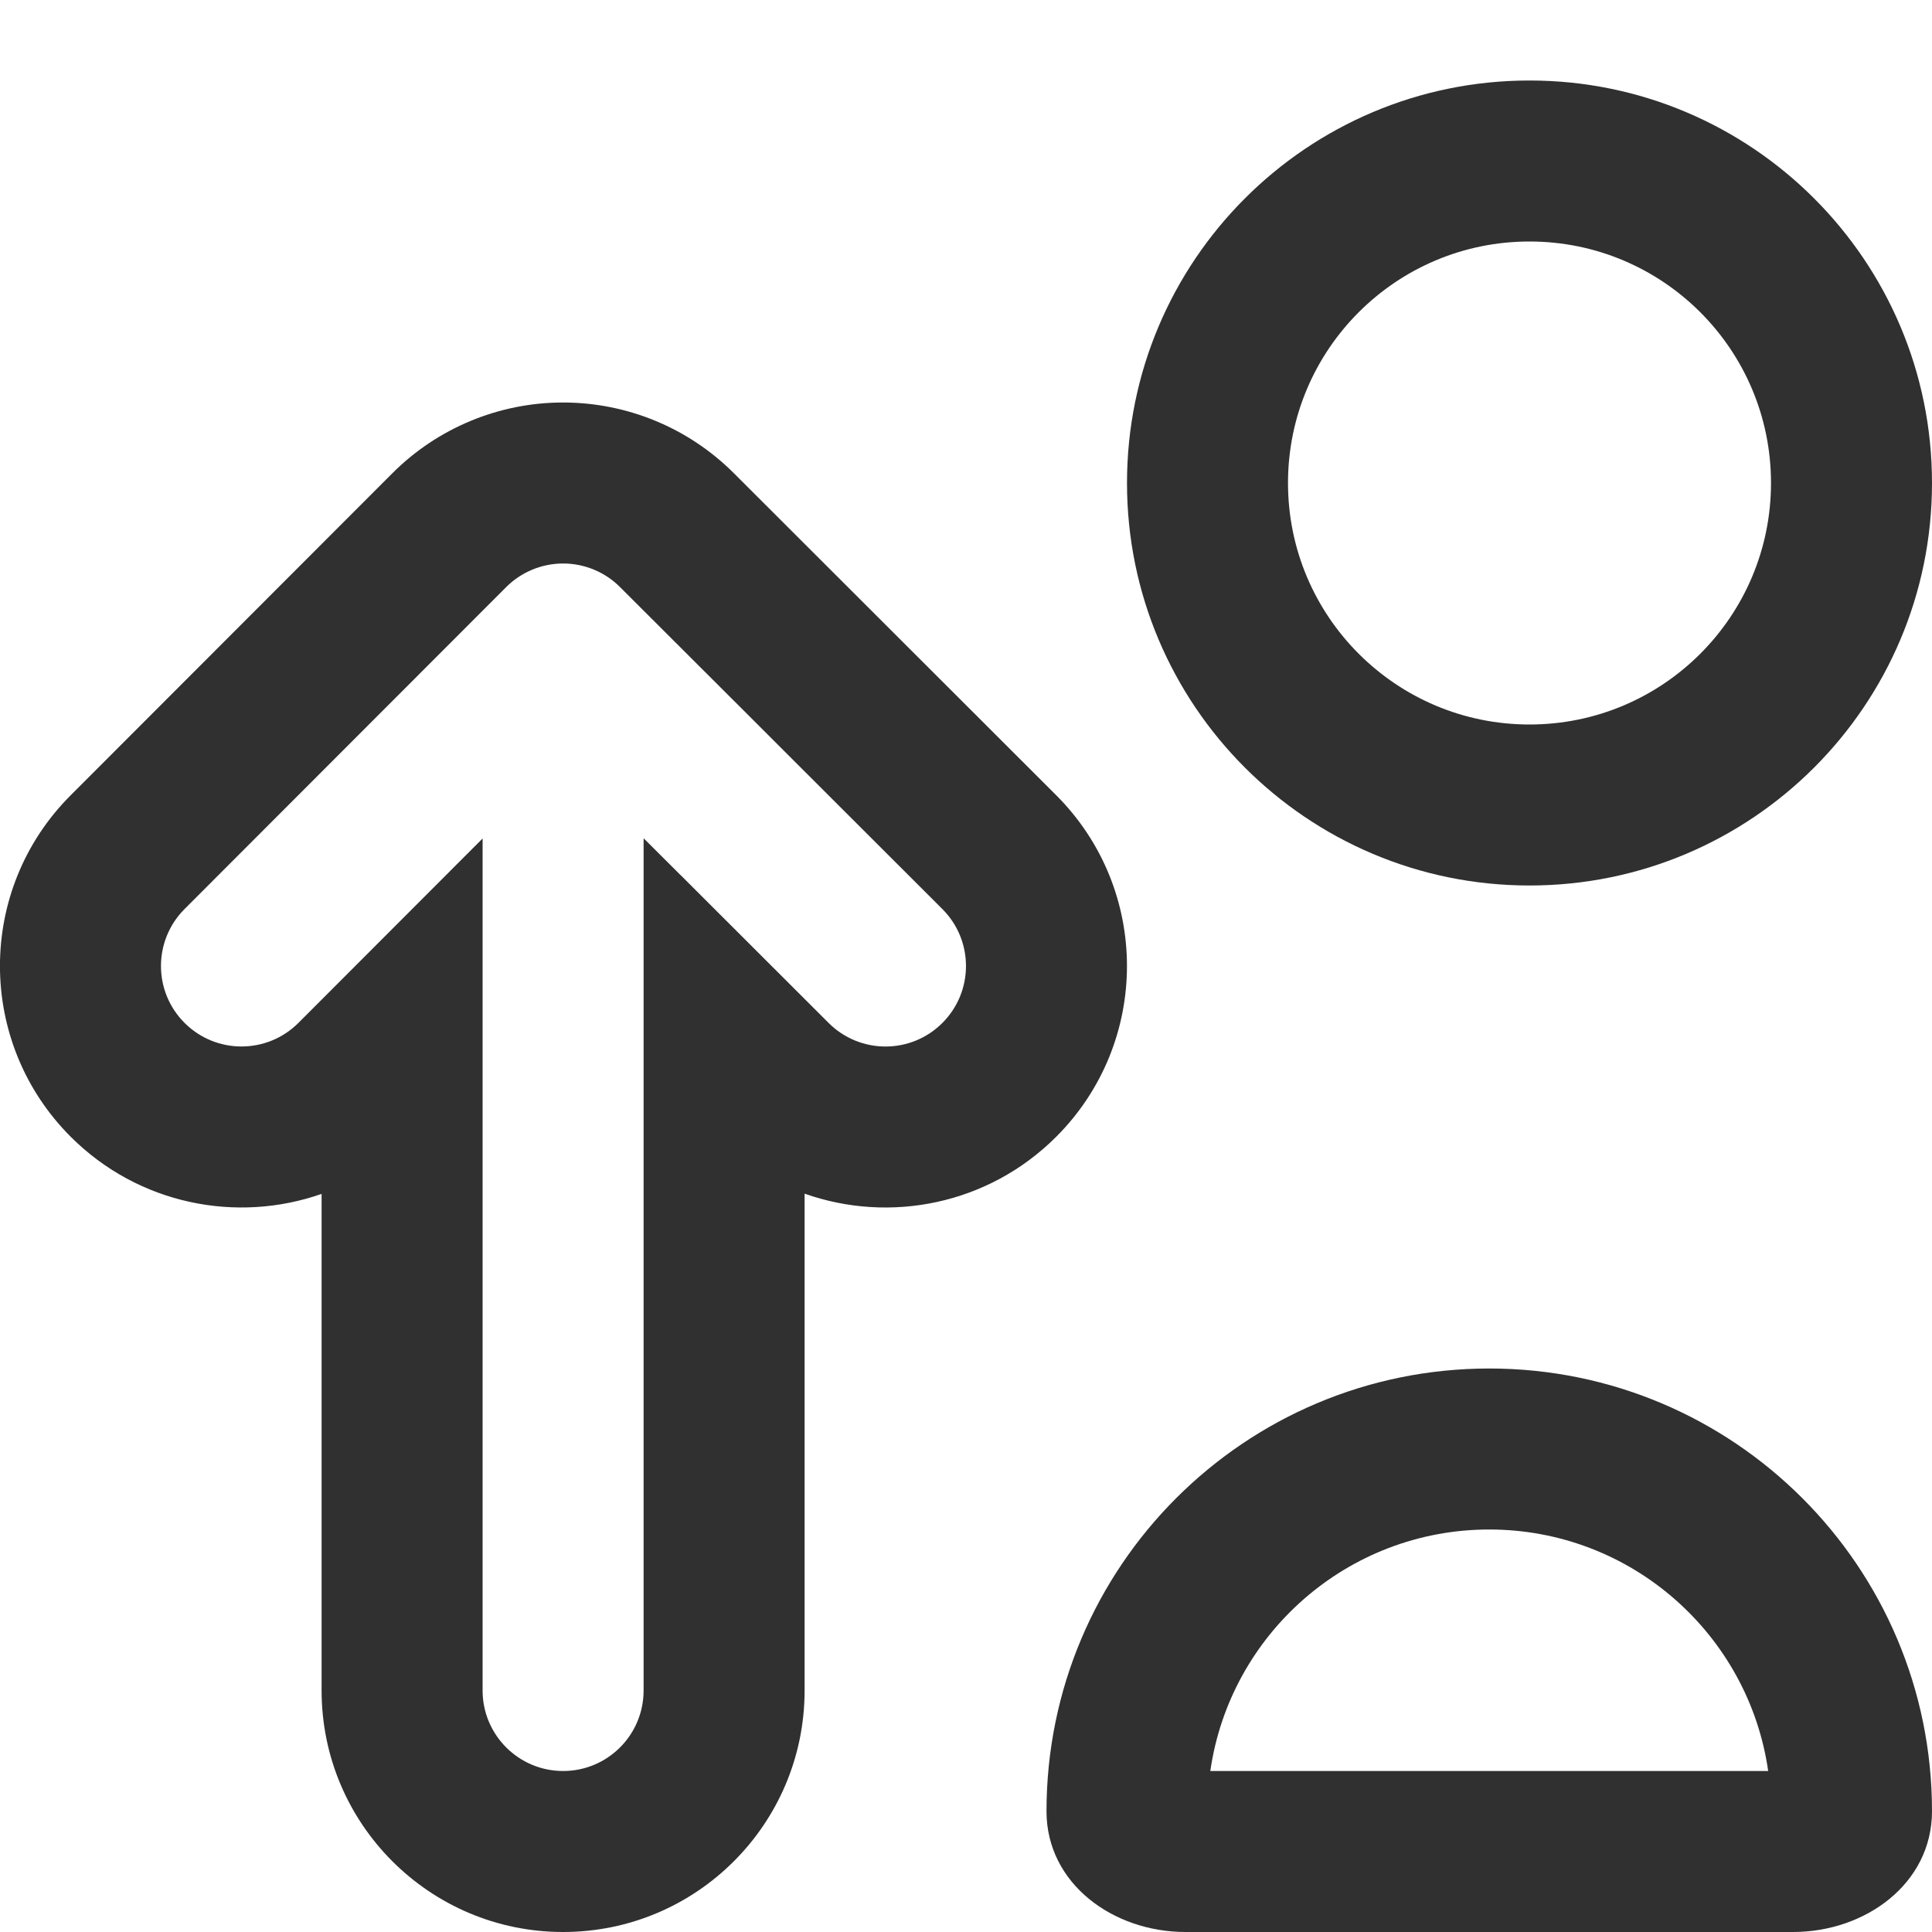
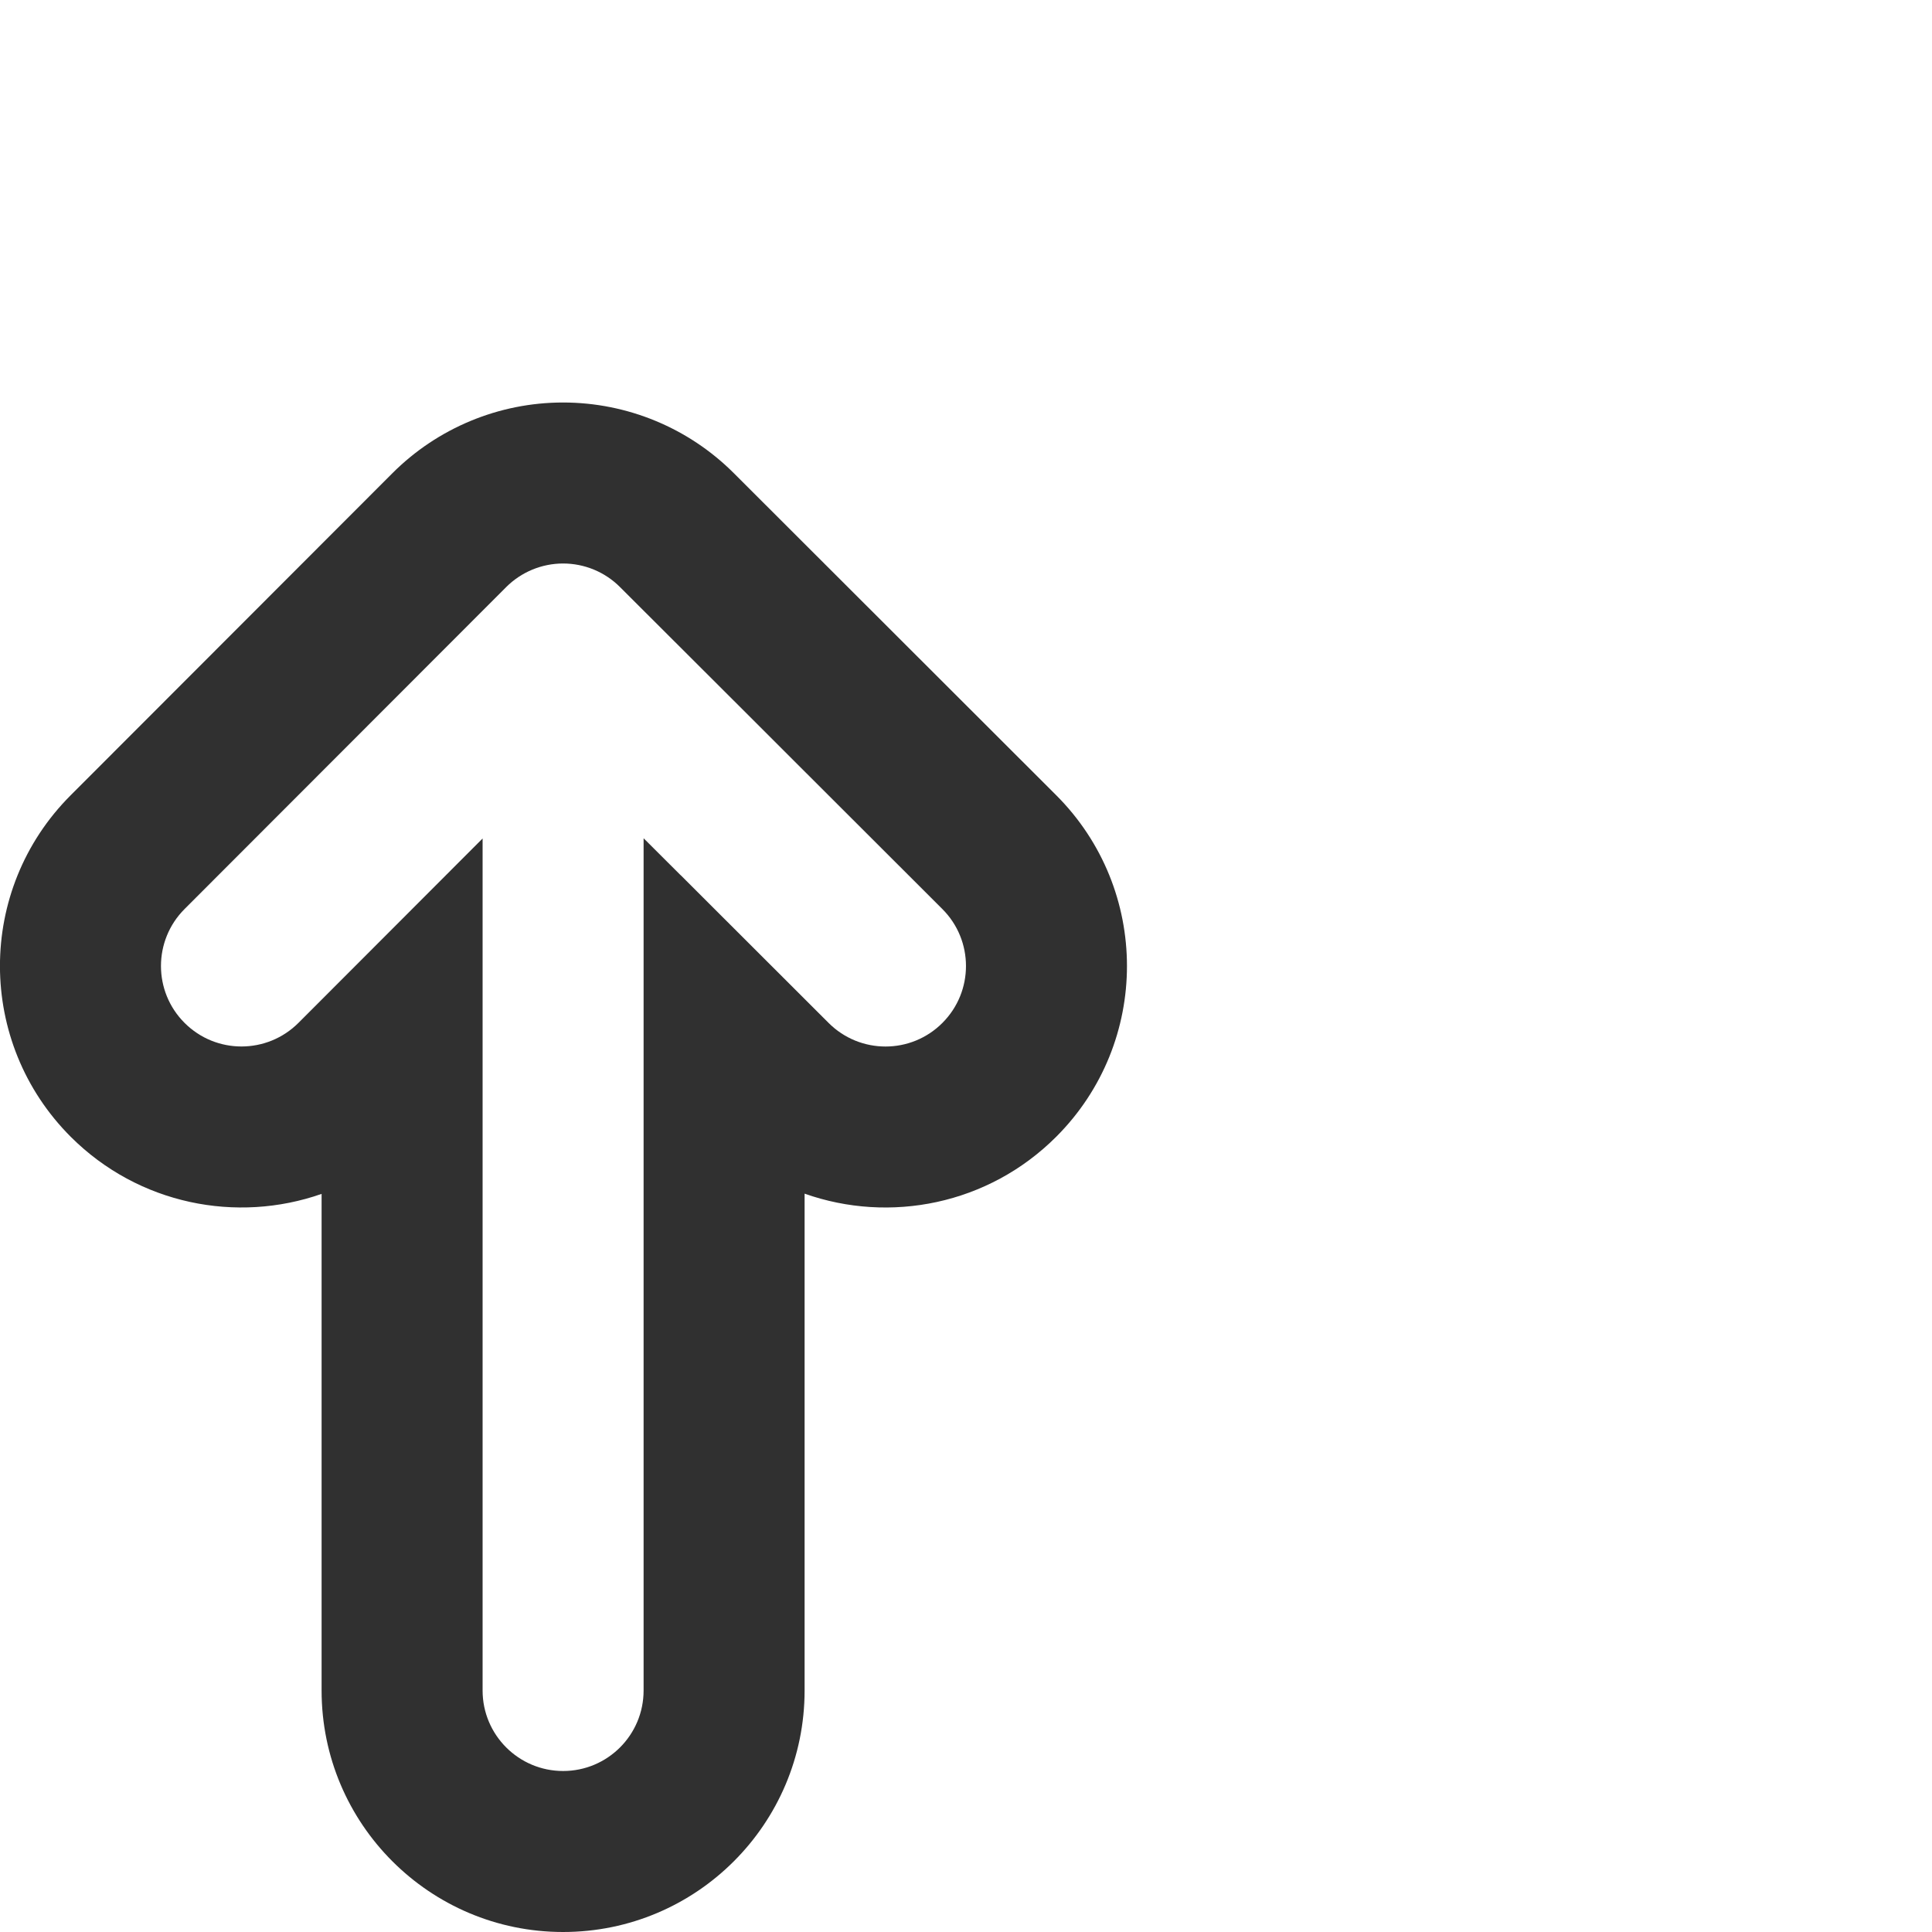
<svg xmlns="http://www.w3.org/2000/svg" fill="#303030" viewBox="0 0 24 24">
-   <path fill-rule="evenodd" clip-rule="evenodd" d="M19 11C21.761 11 24 8.761 24 6C24 3.239 21.761 1 19 1C16.239 1 14 3.239 14 6C14 8.761 16.239 11 19 11ZM19 9C20.657 9 22 7.657 22 6C22 4.343 20.657 3 19 3C17.343 3 16 4.343 16 6C16 7.657 17.343 9 19 9Z" />
  <path fill-rule="evenodd" clip-rule="evenodd" d="M3.995 14.831C2.942 15.2 1.723 14.964 0.88 14.123C-0.293 12.951 -0.294 11.052 0.877 9.88L4.873 5.88C5.435 5.317 6.198 5 6.994 5C7.79 5 8.553 5.315 9.116 5.878L13.12 9.878C14.292 11.049 14.293 12.948 13.122 14.12C12.277 14.966 11.052 15.202 9.995 14.828V21C9.995 22.657 8.652 24 6.995 24C5.339 24 3.995 22.657 3.995 21V14.831ZM9.866 9.454L11.706 11.292C12.097 11.682 12.098 12.316 11.707 12.707C11.317 13.098 10.684 13.098 10.293 12.707L8.46 10.876C8.456 10.872 8.452 10.868 8.448 10.865L8.001 10.419C8 10.418 7.998 10.416 7.997 10.415L7.995 10.416V21C7.995 21.552 7.548 22 6.995 22C6.443 22 5.995 21.552 5.995 21V10.416L3.708 12.706C3.317 13.097 2.684 13.098 2.293 12.707C1.902 12.317 1.902 11.684 2.292 11.293L6.288 7.293C6.475 7.106 6.73 7 6.995 7C7.26 7 7.515 7.105 7.702 7.293L9.409 8.997L9.86 9.448C9.862 9.45 9.864 9.452 9.866 9.454Z" />
-   <path fill-rule="evenodd" clip-rule="evenodd" d="M24 22.5C24 23.399 23.173 24 22.274 24H14.726C13.827 24 13 23.399 13 22.5C13 19.462 15.462 17 18.5 17C21.538 17 24 19.462 24 22.5ZM15.035 22C15.278 20.304 16.737 19 18.5 19C20.263 19 21.722 20.304 21.965 22H15.035Z" />
</svg>